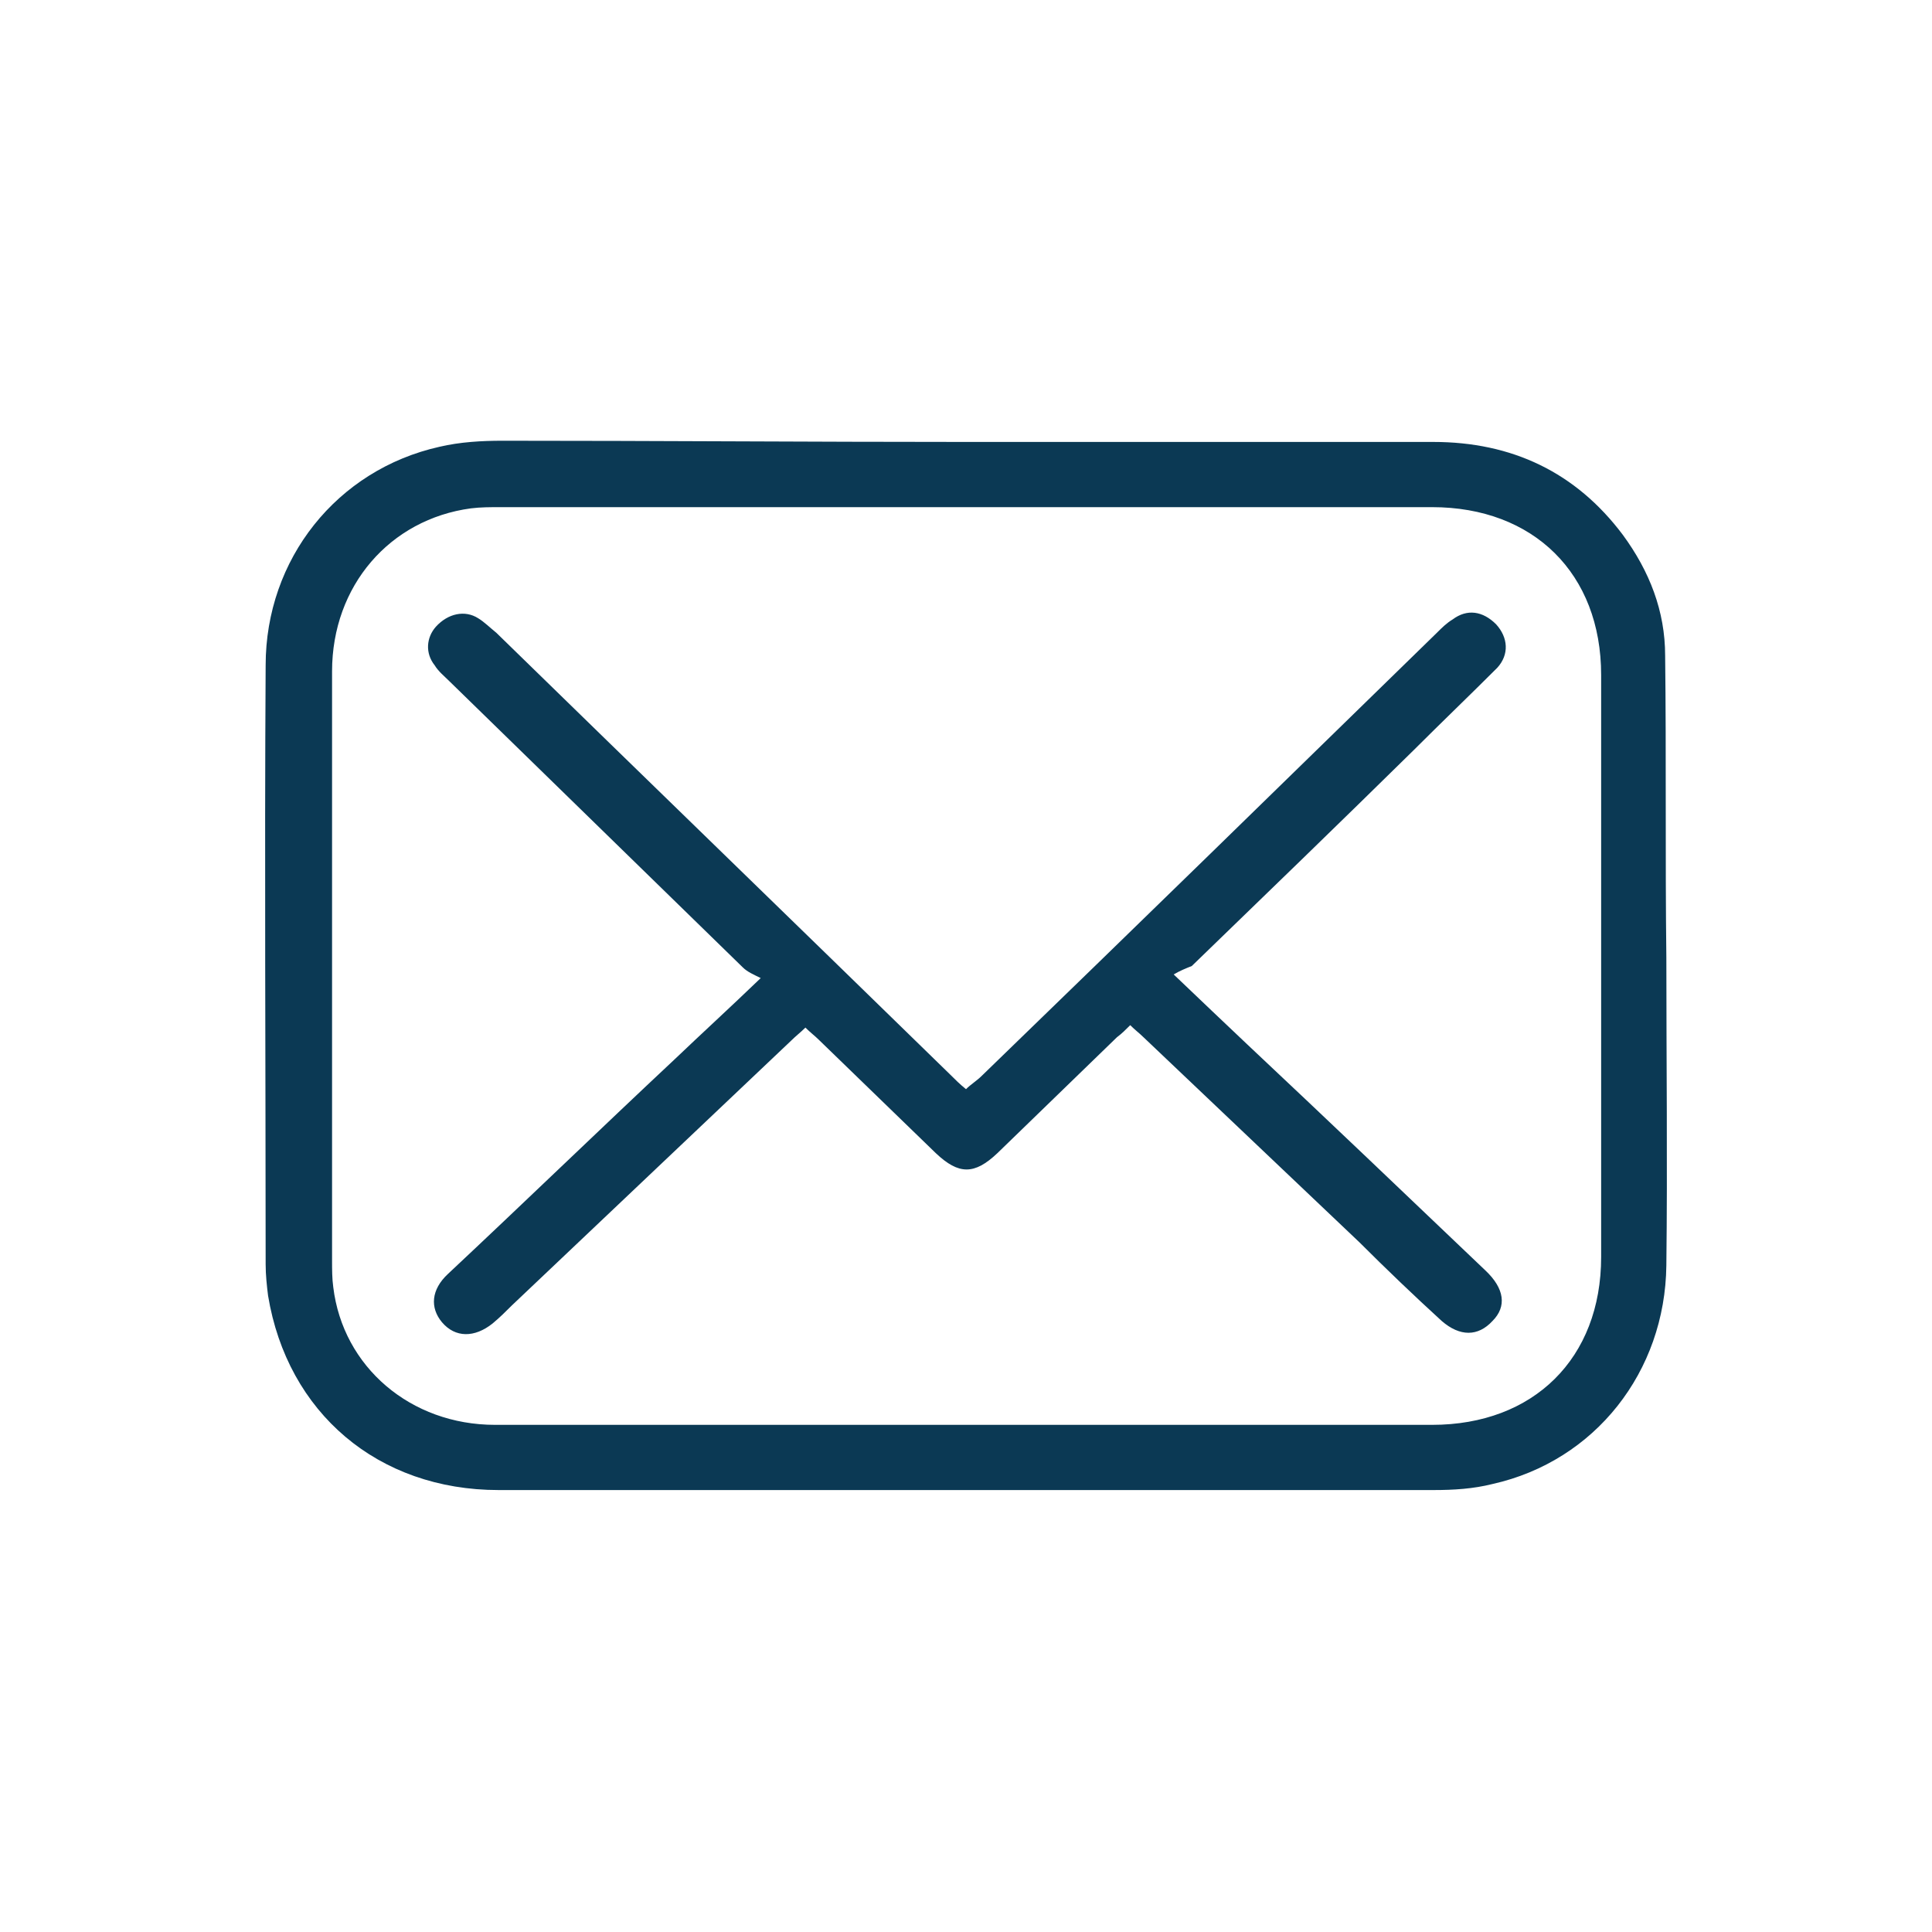
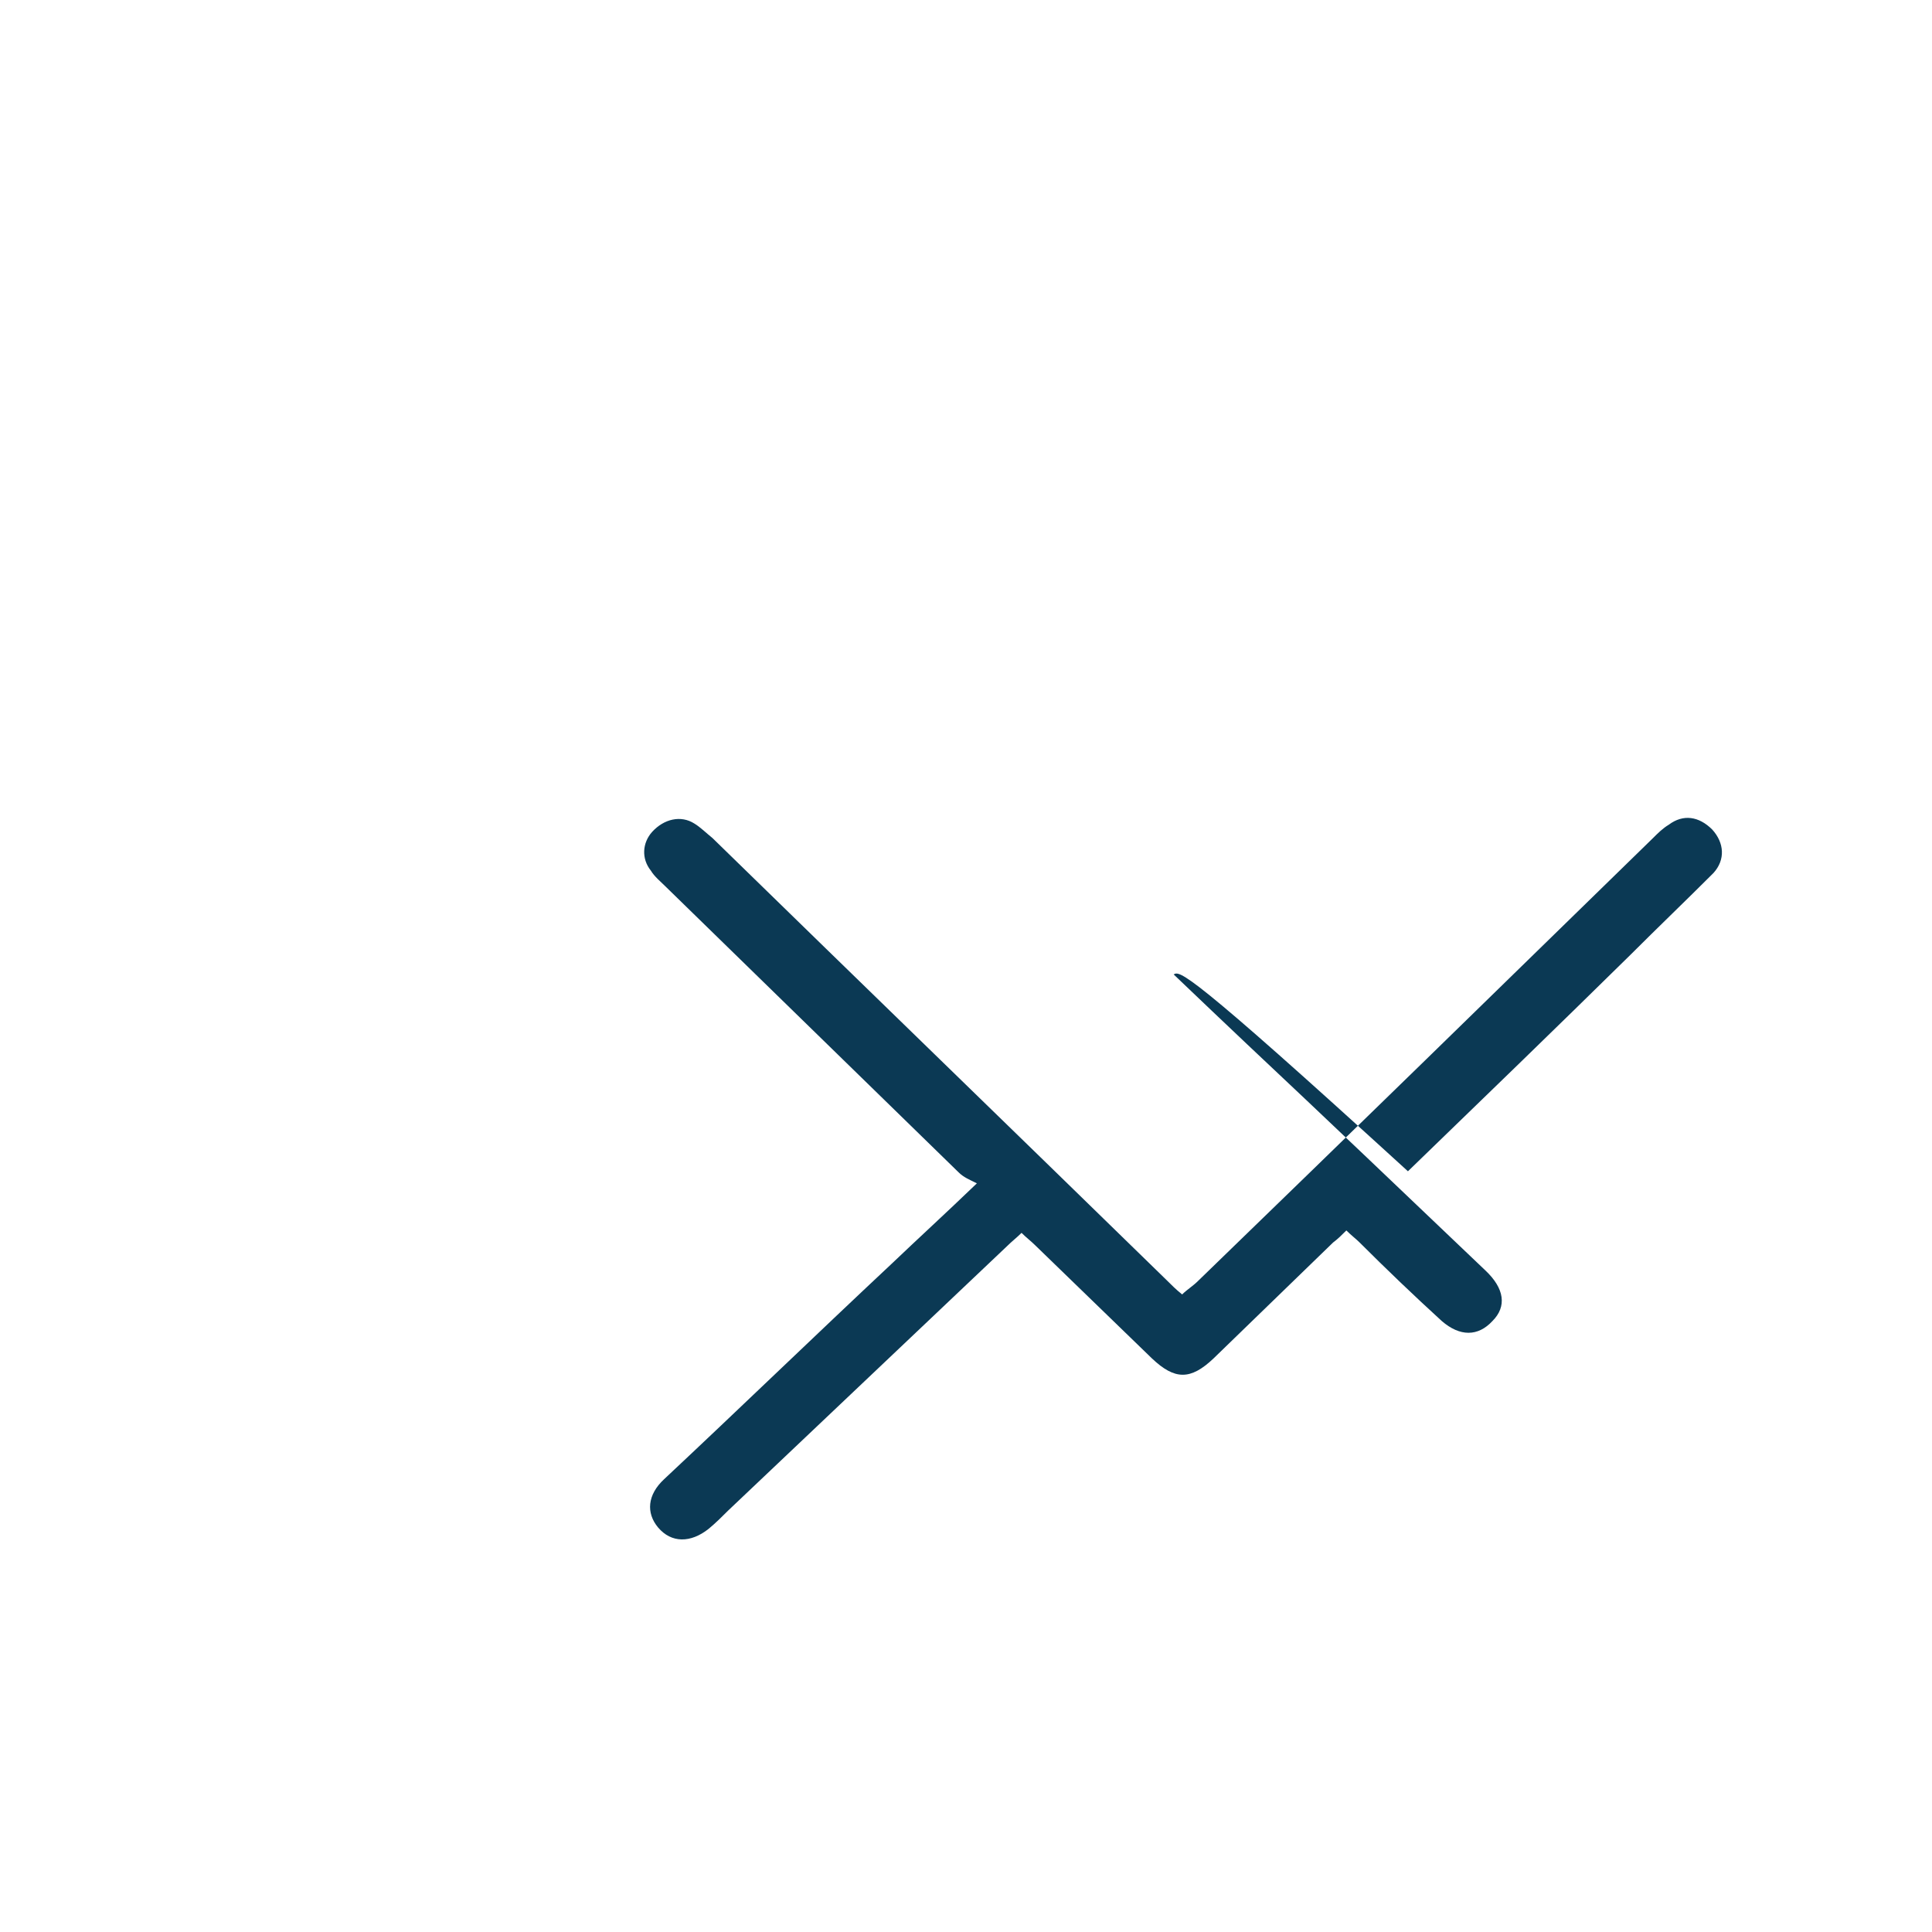
<svg xmlns="http://www.w3.org/2000/svg" version="1.1" id="Layer_1" x="0px" y="0px" viewBox="0 0 160 160" style="enable-background:new 0 0 160 160;" xml:space="preserve">
  <style type="text/css"> .st0{fill:#0B3954;} .st1{fill:#0B3954;stroke:#0B3954;stroke-miterlimit:10;} </style>
  <g id="lNP80j.tif">
    <g>
-       <path class="st0" d="M80,36.6c12.9,0,25.8,0,38.7,0c6.5,0,11.8,2.5,15.7,7.7c2.2,3,3.5,6.3,3.5,10c0.1,8.3,0,16.7,0.1,25 c0,8.5,0.1,17,0,25.5c-0.1,8.8-5.9,16.2-14.4,18.1c-1.6,0.4-3.2,0.5-4.9,0.5c-25.8,0-51.6,0-77.4,0c-10,0-17.5-6.4-19.1-16.1 c-0.1-0.8-0.2-1.7-0.2-2.6c0-16.5-0.1-33.1,0-49.6c0-8.8,5.9-16.2,14.4-18.1c1.7-0.4,3.5-0.5,5.2-0.5C54.4,36.5,67.2,36.6,80,36.6 z M79.9,118c12.9,0,25.8,0,38.7,0c8.4,0,14-5.5,14-13.9c0-16.1,0-32.1,0-48.2c0-8.4-5.6-13.9-14-13.9c-25.7,0-51.5,0-77.2,0 c-0.8,0-1.6,0-2.4,0.1c-6.7,0.9-11.5,6.4-11.5,13.5c0,16.3,0,32.5,0,48.8c0,0.7,0,1.5,0.1,2.2C28.4,113.2,34,118,41,118 C54,118,66.9,118,79.9,118z" />
-       <path class="st0" d="M97.2,80.7c2.3,2.2,4.2,4,6.1,5.8c6.6,6.2,13.2,12.5,19.7,18.7c1.6,1.5,1.8,3,0.6,4.2c-1.2,1.3-2.7,1.3-4.2,0 c-2.3-2.1-4.6-4.3-6.8-6.5c-6-5.7-12-11.4-17.9-17c-0.3-0.3-0.7-0.6-1.1-1c-0.4,0.4-0.7,0.7-1.1,1c-3.3,3.2-6.6,6.4-9.9,9.6 c-1.9,1.8-3.2,1.8-5.1,0c-3.2-3.1-6.5-6.3-9.7-9.4c-0.3-0.3-0.7-0.6-1.1-1c-0.4,0.4-0.8,0.7-1.2,1.1c-7.7,7.3-15.4,14.6-23.1,21.9 c-0.5,0.5-1,1-1.6,1.5c-1.5,1.2-3.1,1.2-4.2-0.1c-1-1.2-0.9-2.7,0.5-4c6.3-5.9,12.5-11.9,18.8-17.8c2.2-2.1,4.5-4.2,7.1-6.7 c-0.6-0.3-1.1-0.5-1.5-0.9c-8.1-7.9-16.2-15.8-24.3-23.7c-0.4-0.4-0.9-0.8-1.2-1.3c-0.8-1-0.7-2.3,0.1-3.2c1-1.1,2.4-1.4,3.5-0.7 c0.5,0.3,1,0.8,1.5,1.2c12.5,12.2,25.1,24.4,37.6,36.6c0.4,0.4,0.8,0.8,1.3,1.2c0.4-0.4,0.9-0.7,1.3-1.1 c12.6-12.2,25.1-24.4,37.7-36.7c0.4-0.4,0.8-0.8,1.3-1.1c1.2-0.9,2.5-0.7,3.6,0.4c1,1.1,1.1,2.5,0.1,3.6c-2.3,2.3-4.6,4.5-6.9,6.8 c-6.1,6-12.2,11.9-18.4,17.9C98.2,80.2,97.7,80.4,97.2,80.7z" />
+       <path class="st0" d="M97.2,80.7c2.3,2.2,4.2,4,6.1,5.8c6.6,6.2,13.2,12.5,19.7,18.7c1.6,1.5,1.8,3,0.6,4.2c-1.2,1.3-2.7,1.3-4.2,0 c-2.3-2.1-4.6-4.3-6.8-6.5c-0.3-0.3-0.7-0.6-1.1-1c-0.4,0.4-0.7,0.7-1.1,1c-3.3,3.2-6.6,6.4-9.9,9.6 c-1.9,1.8-3.2,1.8-5.1,0c-3.2-3.1-6.5-6.3-9.7-9.4c-0.3-0.3-0.7-0.6-1.1-1c-0.4,0.4-0.8,0.7-1.2,1.1c-7.7,7.3-15.4,14.6-23.1,21.9 c-0.5,0.5-1,1-1.6,1.5c-1.5,1.2-3.1,1.2-4.2-0.1c-1-1.2-0.9-2.7,0.5-4c6.3-5.9,12.5-11.9,18.8-17.8c2.2-2.1,4.5-4.2,7.1-6.7 c-0.6-0.3-1.1-0.5-1.5-0.9c-8.1-7.9-16.2-15.8-24.3-23.7c-0.4-0.4-0.9-0.8-1.2-1.3c-0.8-1-0.7-2.3,0.1-3.2c1-1.1,2.4-1.4,3.5-0.7 c0.5,0.3,1,0.8,1.5,1.2c12.5,12.2,25.1,24.4,37.6,36.6c0.4,0.4,0.8,0.8,1.3,1.2c0.4-0.4,0.9-0.7,1.3-1.1 c12.6-12.2,25.1-24.4,37.7-36.7c0.4-0.4,0.8-0.8,1.3-1.1c1.2-0.9,2.5-0.7,3.6,0.4c1,1.1,1.1,2.5,0.1,3.6c-2.3,2.3-4.6,4.5-6.9,6.8 c-6.1,6-12.2,11.9-18.4,17.9C98.2,80.2,97.7,80.4,97.2,80.7z" />
    </g>
  </g>
</svg>